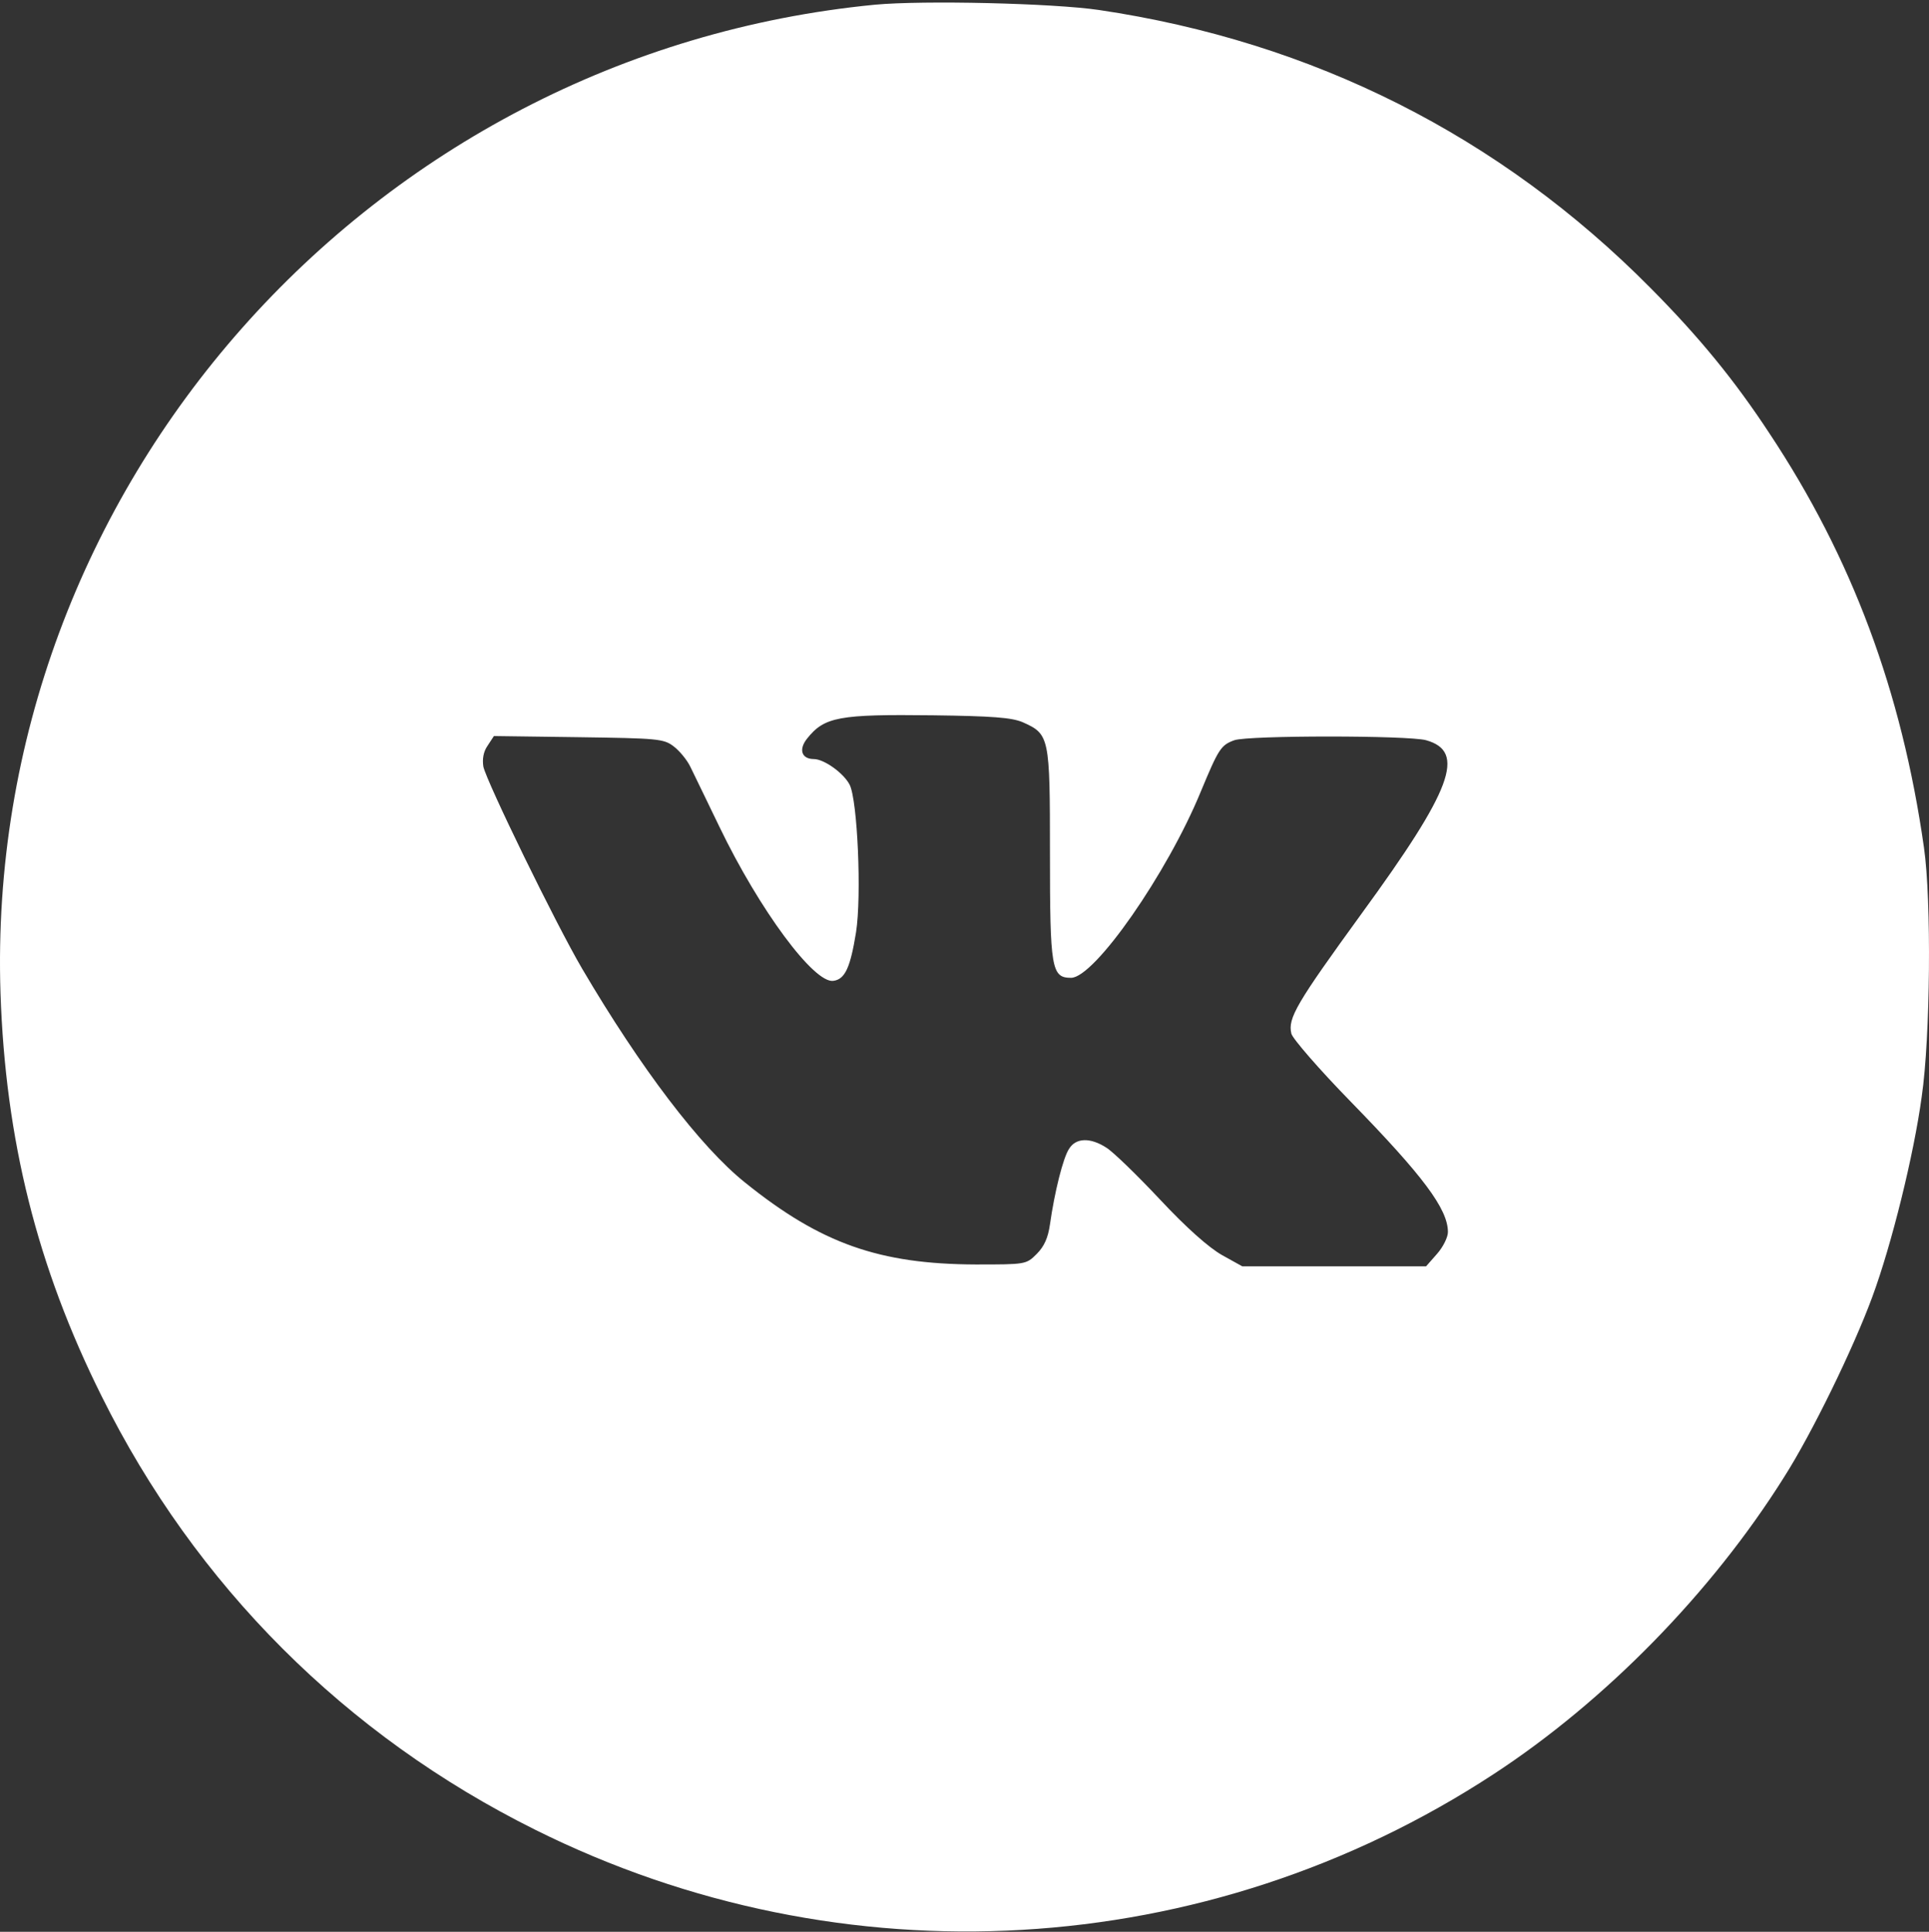
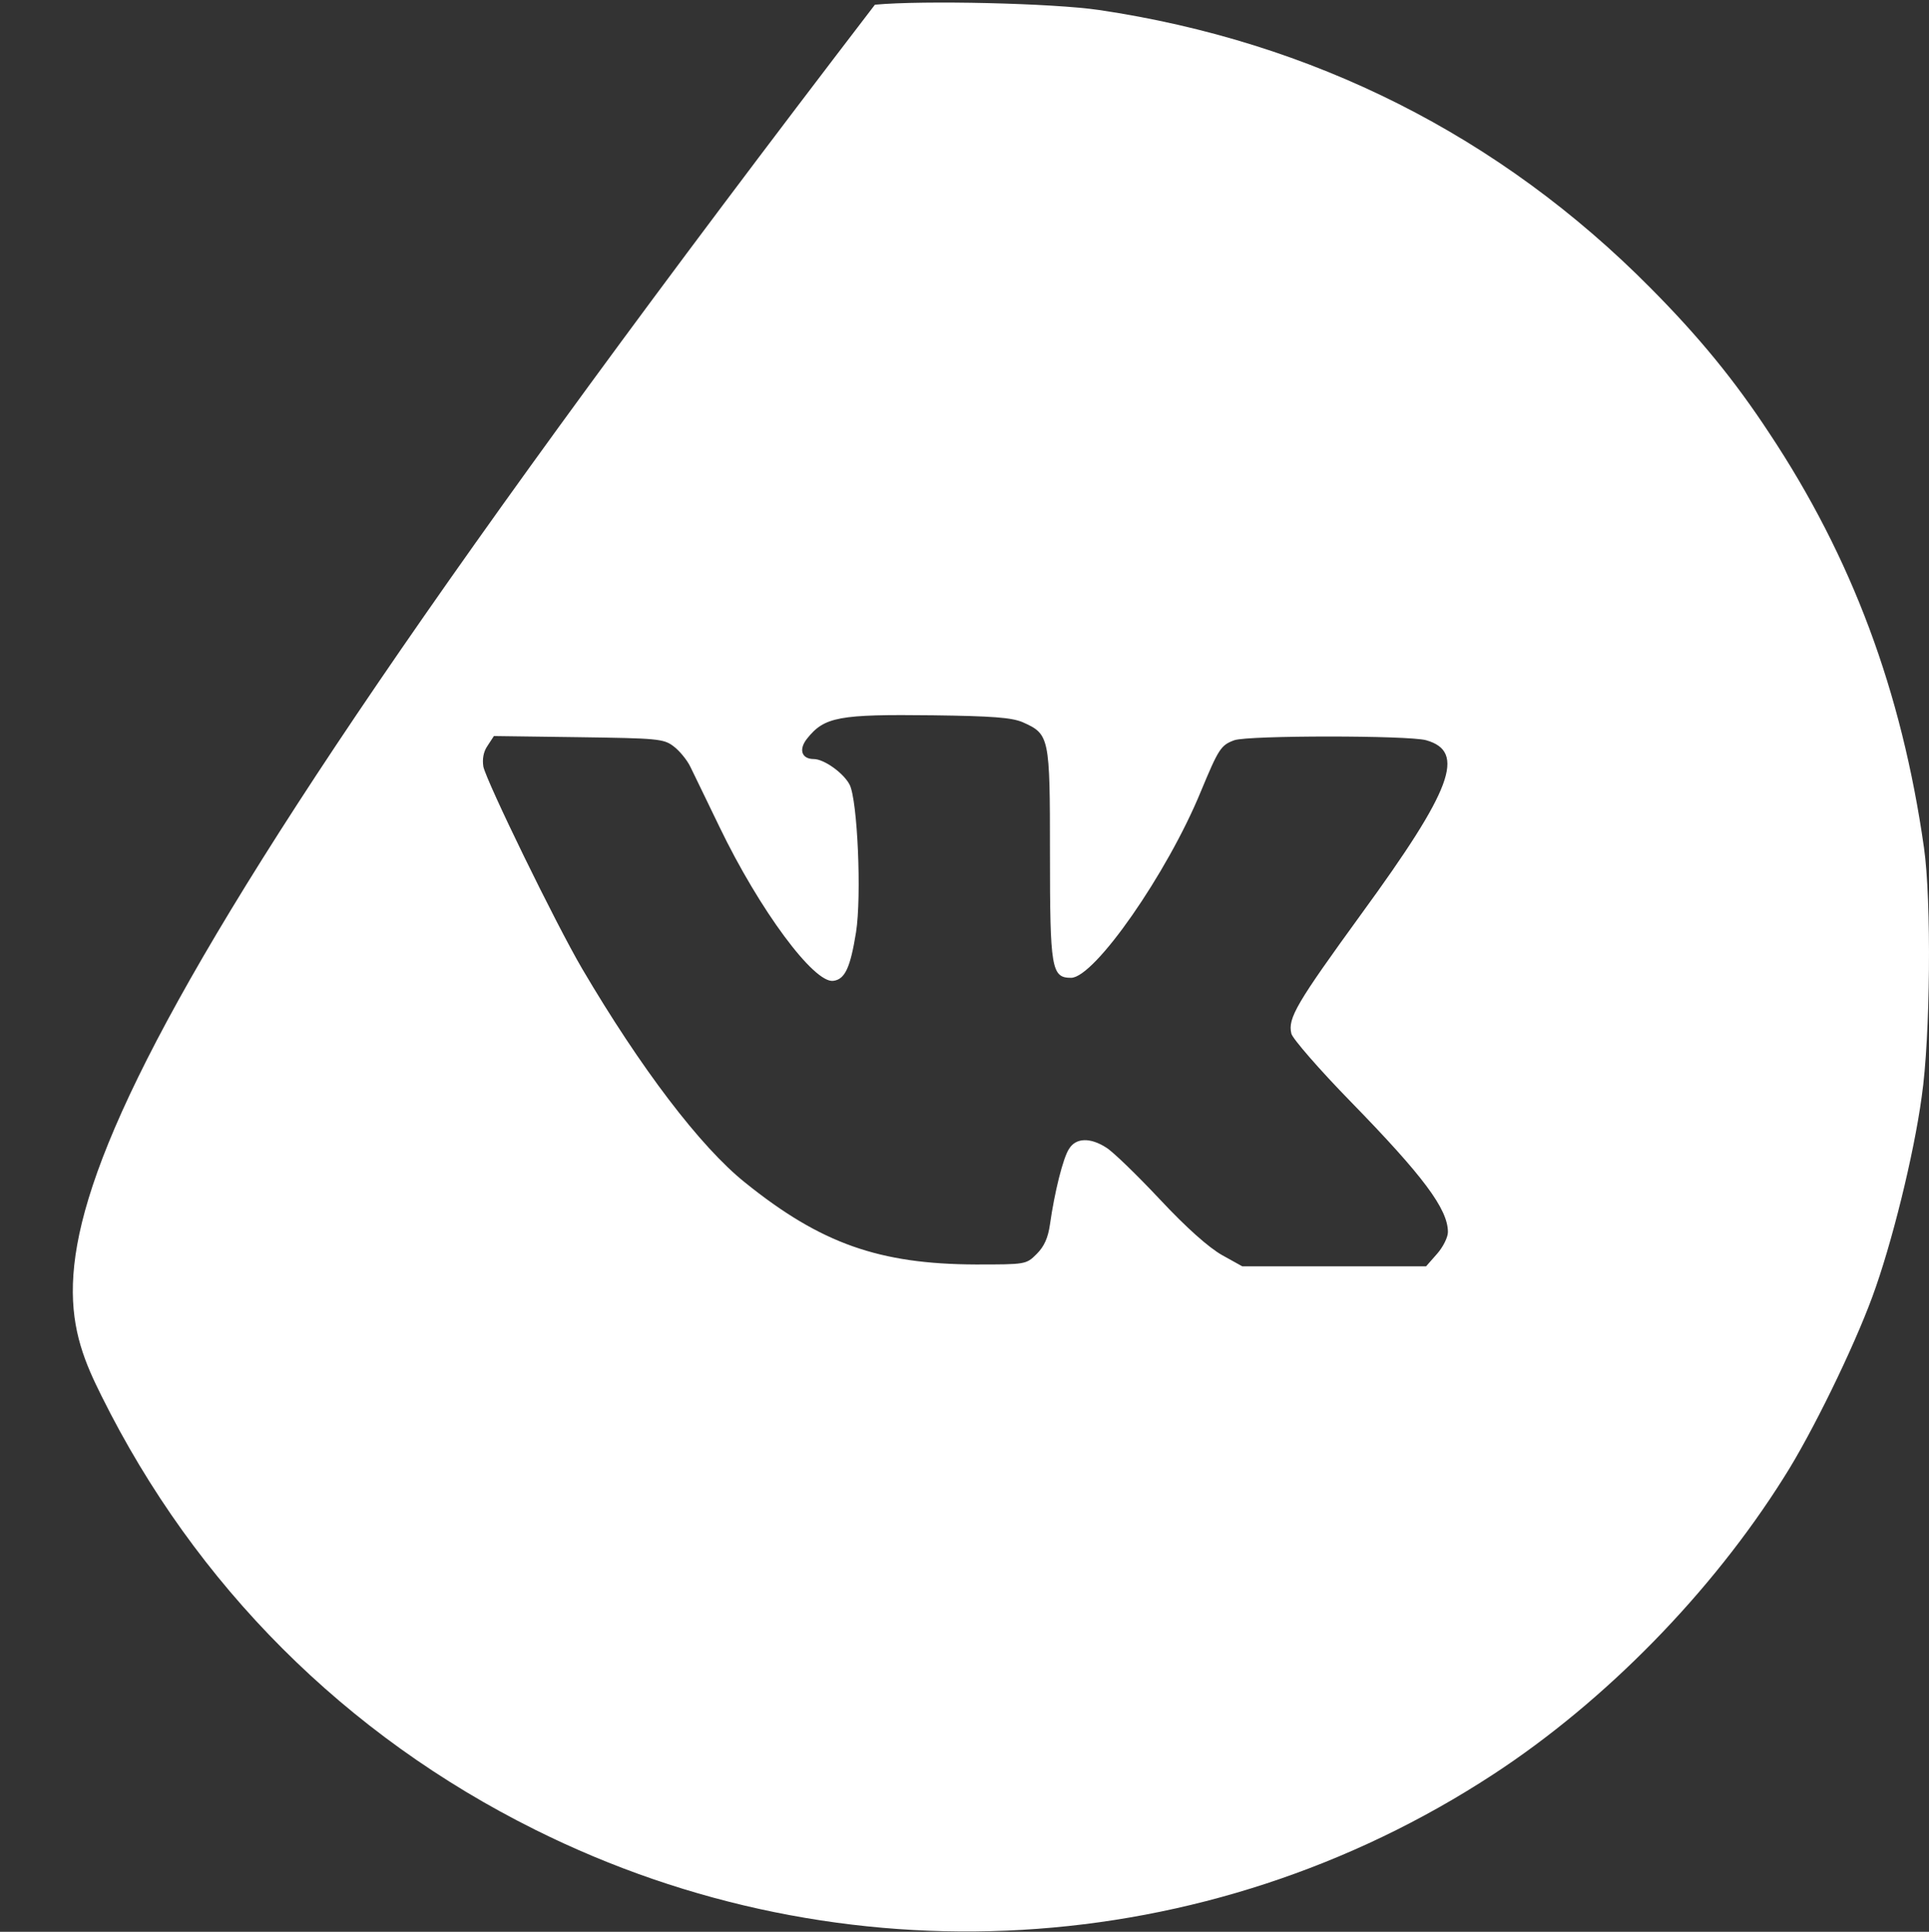
<svg xmlns="http://www.w3.org/2000/svg" width="665" height="666" viewBox="0 0 665 666" fill="none">
  <rect x="0" y="0" width="665" height="666" fill="#333333" stroke="none" />
-   <path d="M301.615 1.623C127.354 18.527 -5.422 168.455 0.17 342.308C1.861 392.891 12.785 436.712 35.022 481.313C67.404 546.589 119.162 598.342 184.574 630.85C290.561 683.643 415.924 676.362 514.759 611.735C553.382 586.509 590.055 549.06 615.023 509.27C624.647 494.186 638.952 464.799 645.454 447.114C652.086 429.17 659.759 398.222 662.49 378.067C665.481 357.652 665.871 310.32 663.27 292.245C655.598 238.282 638.432 192.25 609.952 149.34C597.988 131.135 585.893 116.312 568.988 99.277C517.1 46.874 452.597 14.366 378.862 3.443C362.996 1.103 318.261 0.062 301.615 1.623ZM352.462 248.945C361.826 253.106 361.956 253.886 361.956 294.196C361.956 333.986 362.476 337.107 369.238 337.107C377.301 337.107 402.4 301.088 413.974 272.871C420.086 258.177 420.866 256.877 425.548 255.186C430.489 253.496 485.369 253.496 491.611 255.186C505.526 259.087 500.584 272.22 469.373 315.001C447.005 345.819 443.884 351.02 445.185 356.352C445.575 358.042 454.808 368.705 465.732 379.887C490.57 405.374 499.153 416.817 499.153 424.749C499.153 426.569 497.463 429.95 495.382 432.291L491.611 436.582H459.88H428.279L421.256 432.681C416.705 430.08 409.162 423.448 399.799 413.436C391.866 404.984 383.543 396.922 381.332 395.621C375.871 392.11 370.929 392.24 368.588 396.011C366.507 399.002 363.516 411.095 361.956 422.148C361.306 426.699 360.005 429.69 357.404 432.291C353.763 435.931 353.633 435.931 336.337 435.931C303.175 435.801 283.018 428.78 256.879 407.714C241.404 395.361 220.727 368.054 200.7 333.986C191.467 318.252 167.798 269.62 166.628 264.289C166.238 261.688 166.628 259.217 168.059 257.137L170.269 253.756L199.399 254.146C226.449 254.536 228.79 254.666 232.171 257.267C234.121 258.697 236.852 261.948 238.023 264.419C239.193 266.889 243.745 276.121 248.036 285.094C261.821 313.701 280.678 339.187 287.31 338.147C291.341 337.627 293.162 333.466 295.113 321.373C297.063 308.89 295.633 275.861 292.902 270.53C290.821 266.499 284.059 261.688 280.548 261.688C276.386 261.688 275.216 258.437 278.207 254.666C284.189 247.124 289.13 246.214 321.642 246.604C342.059 246.864 348.691 247.384 352.462 248.945Z" fill="white" />
+   <path d="M301.615 1.623C1.861 392.891 12.785 436.712 35.022 481.313C67.404 546.589 119.162 598.342 184.574 630.85C290.561 683.643 415.924 676.362 514.759 611.735C553.382 586.509 590.055 549.06 615.023 509.27C624.647 494.186 638.952 464.799 645.454 447.114C652.086 429.17 659.759 398.222 662.49 378.067C665.481 357.652 665.871 310.32 663.27 292.245C655.598 238.282 638.432 192.25 609.952 149.34C597.988 131.135 585.893 116.312 568.988 99.277C517.1 46.874 452.597 14.366 378.862 3.443C362.996 1.103 318.261 0.062 301.615 1.623ZM352.462 248.945C361.826 253.106 361.956 253.886 361.956 294.196C361.956 333.986 362.476 337.107 369.238 337.107C377.301 337.107 402.4 301.088 413.974 272.871C420.086 258.177 420.866 256.877 425.548 255.186C430.489 253.496 485.369 253.496 491.611 255.186C505.526 259.087 500.584 272.22 469.373 315.001C447.005 345.819 443.884 351.02 445.185 356.352C445.575 358.042 454.808 368.705 465.732 379.887C490.57 405.374 499.153 416.817 499.153 424.749C499.153 426.569 497.463 429.95 495.382 432.291L491.611 436.582H459.88H428.279L421.256 432.681C416.705 430.08 409.162 423.448 399.799 413.436C391.866 404.984 383.543 396.922 381.332 395.621C375.871 392.11 370.929 392.24 368.588 396.011C366.507 399.002 363.516 411.095 361.956 422.148C361.306 426.699 360.005 429.69 357.404 432.291C353.763 435.931 353.633 435.931 336.337 435.931C303.175 435.801 283.018 428.78 256.879 407.714C241.404 395.361 220.727 368.054 200.7 333.986C191.467 318.252 167.798 269.62 166.628 264.289C166.238 261.688 166.628 259.217 168.059 257.137L170.269 253.756L199.399 254.146C226.449 254.536 228.79 254.666 232.171 257.267C234.121 258.697 236.852 261.948 238.023 264.419C239.193 266.889 243.745 276.121 248.036 285.094C261.821 313.701 280.678 339.187 287.31 338.147C291.341 337.627 293.162 333.466 295.113 321.373C297.063 308.89 295.633 275.861 292.902 270.53C290.821 266.499 284.059 261.688 280.548 261.688C276.386 261.688 275.216 258.437 278.207 254.666C284.189 247.124 289.13 246.214 321.642 246.604C342.059 246.864 348.691 247.384 352.462 248.945Z" fill="white" />
</svg>